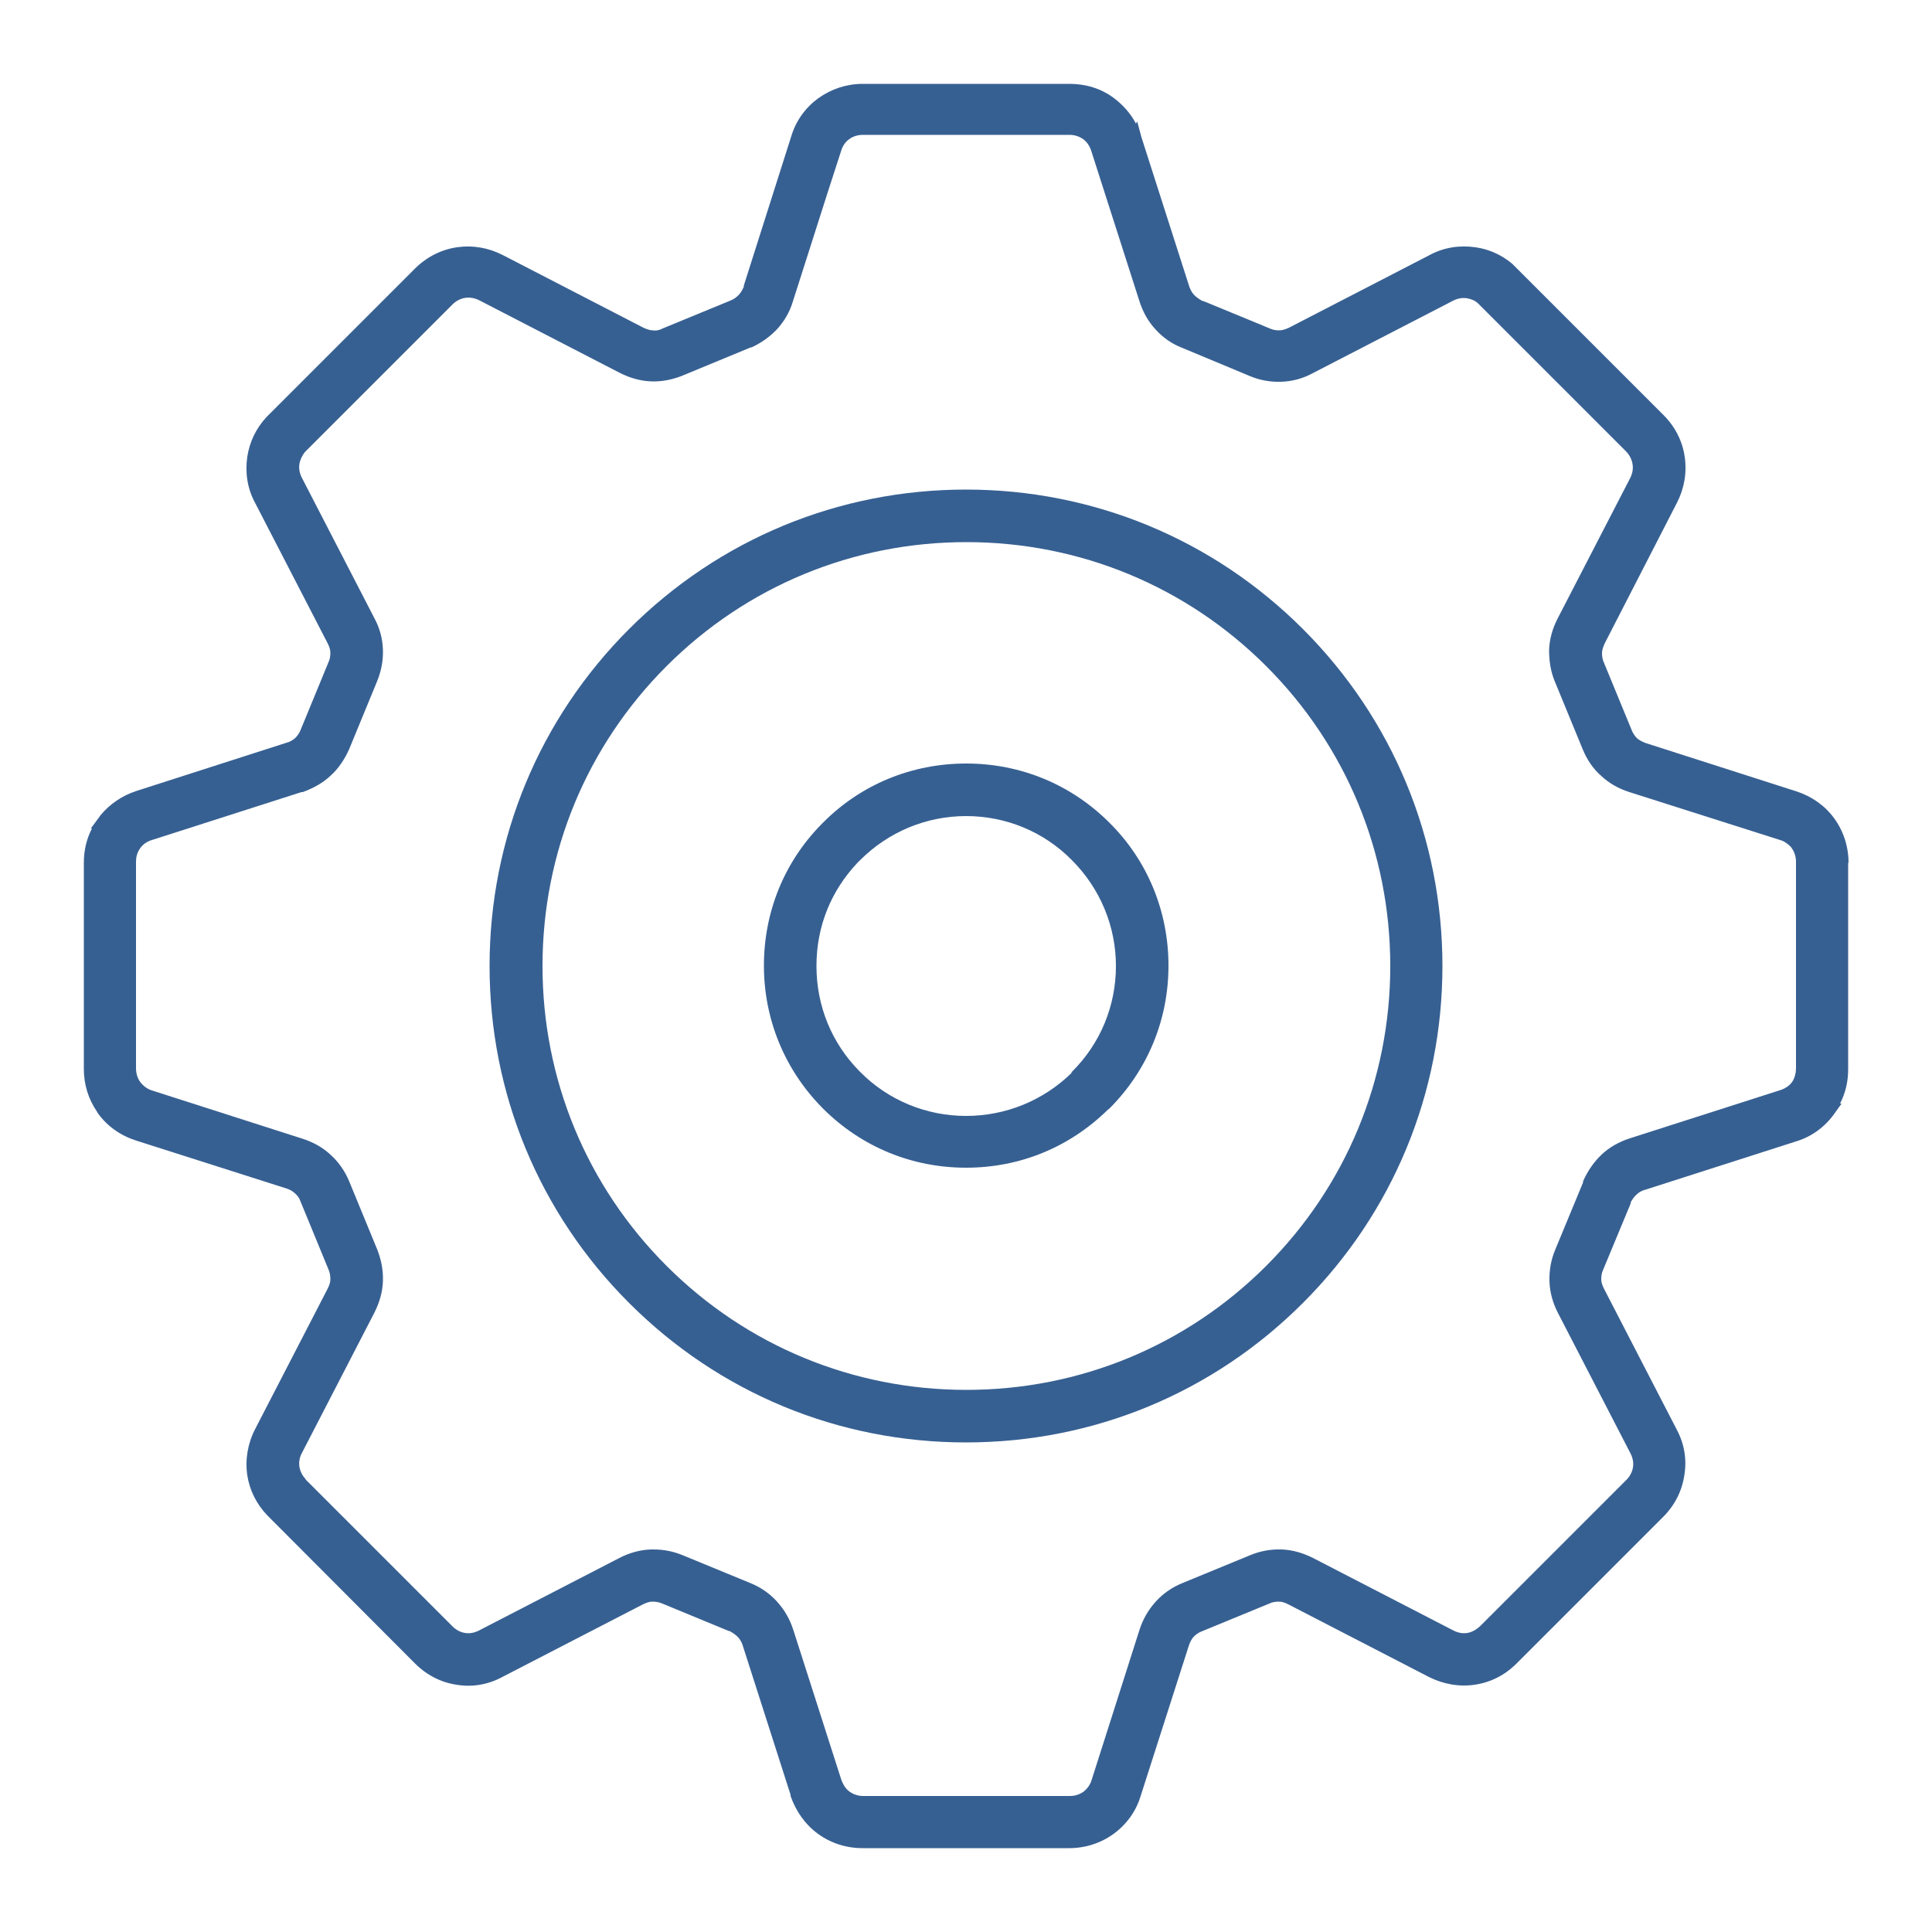
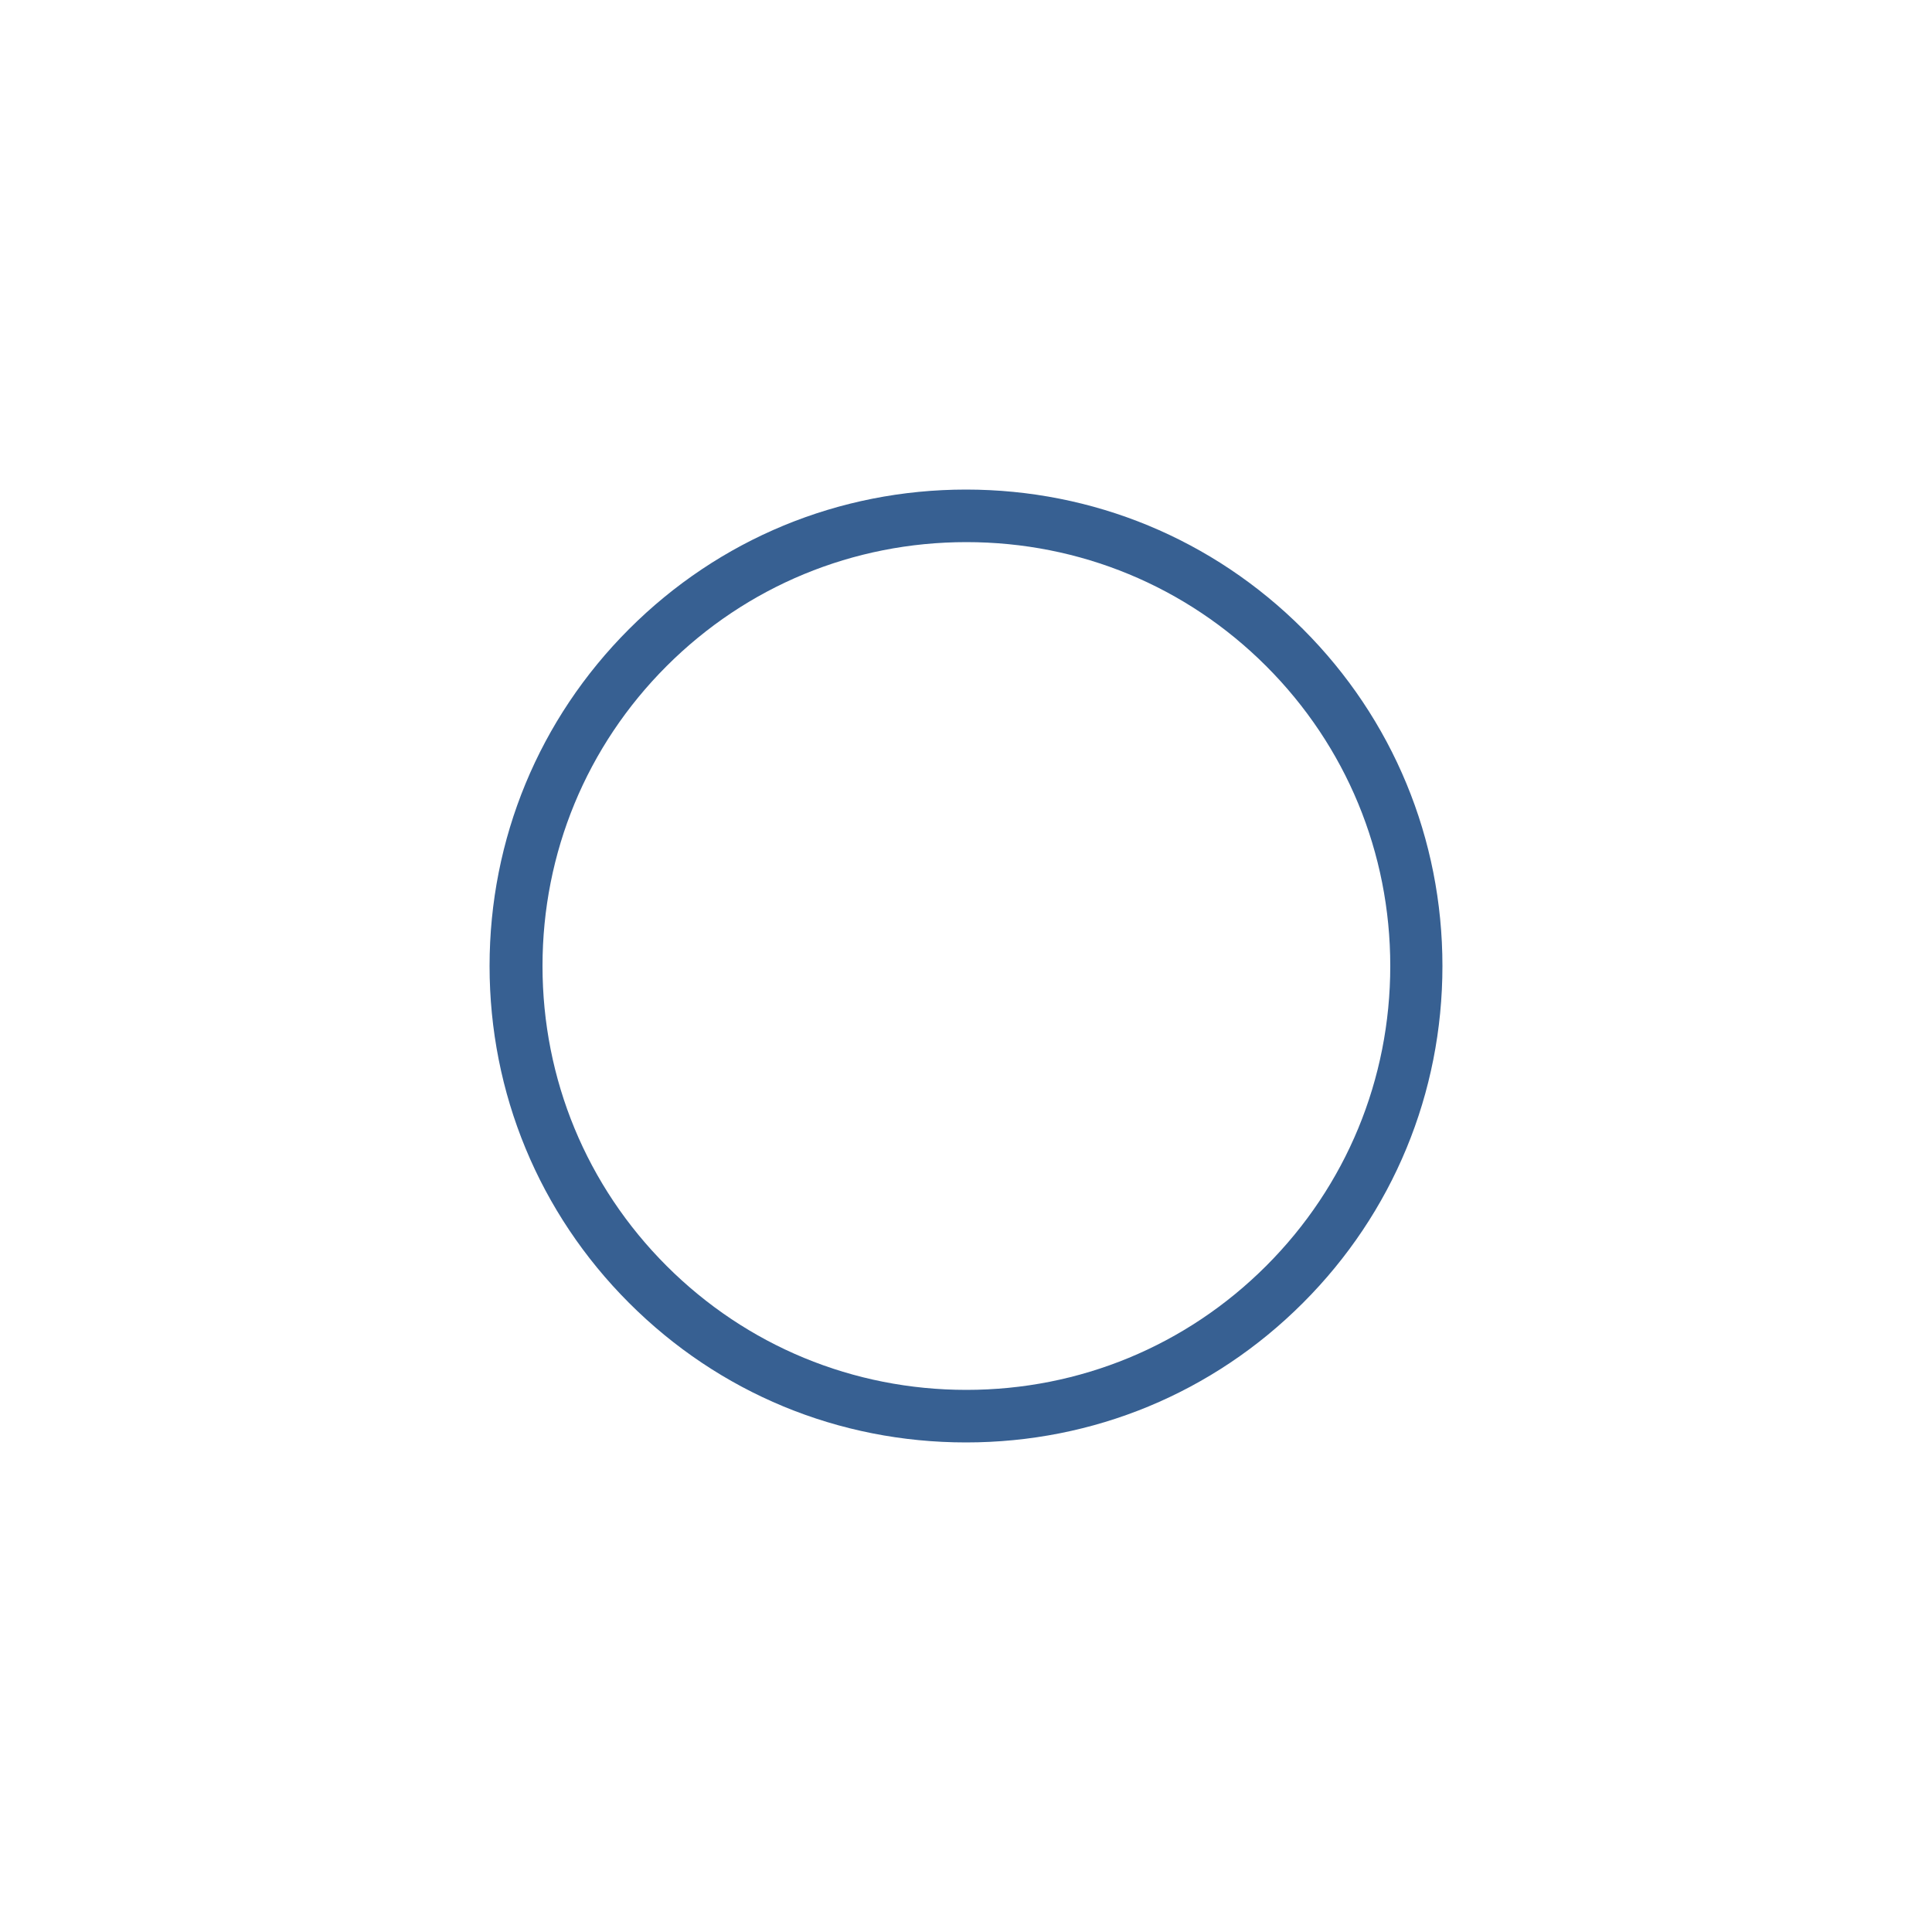
<svg xmlns="http://www.w3.org/2000/svg" id="Camada_1" viewBox="0 0 50 50">
  <defs>
    <style>.cls-1{fill:#376092;}</style>
  </defs>
  <path class="cls-1" d="M25,12.67c-3.29,0-6.39,1.28-8.72,3.61-2.33,2.33-3.61,5.43-3.61,8.72s1.28,6.39,3.61,8.72c2.33,2.33,5.42,3.61,8.72,3.61s6.39-1.28,8.72-3.61h0c2.33-2.33,3.61-5.43,3.61-8.72s-1.28-6.39-3.61-8.72c-2.33-2.33-5.43-3.61-8.72-3.61Zm10.98,12.33c0,2.93-1.14,5.69-3.21,7.76-2.07,2.07-4.83,3.21-7.76,3.21s-5.69-1.14-7.76-3.21c-2.07-2.07-3.21-4.83-3.21-7.76s1.14-5.69,3.21-7.76c2.07-2.07,4.83-3.21,7.76-3.21s5.69,1.14,7.76,3.21c2.07,2.07,3.21,4.83,3.21,7.76Z" />
-   <path class="cls-1" d="M25,19.76c-1.4,0-2.72,.54-3.7,1.53l-.05,.05h0c-.96,.98-1.48,2.27-1.48,3.65s.53,2.68,1.5,3.67l.03,.03c.99,.99,2.3,1.53,3.7,1.53s2.68-.53,3.67-1.5l.04-.03c.99-.99,1.53-2.3,1.53-3.7s-.54-2.72-1.53-3.7c-.99-.99-2.3-1.53-3.7-1.53Zm3.88,5.24c0,1.03-.4,2.01-1.15,2.75v.02c-.74,.72-1.71,1.11-2.73,1.11s-2.01-.4-2.74-1.14l-.02-.02c-.72-.73-1.11-1.69-1.11-2.72s.38-1.95,1.06-2.67l.07-.07c.73-.73,1.71-1.14,2.74-1.14s2.01,.4,2.74,1.14h0c.73,.73,1.14,1.71,1.14,2.74Z" />
-   <path class="cls-1" d="M47.84,22.33c0-.42-.13-.82-.37-1.15-.24-.33-.58-.57-.98-.7l-3.9-1.25c-.08-.03-.16-.07-.22-.12-.06-.06-.11-.13-.14-.21l-.72-1.75c-.04-.08-.05-.17-.05-.25,0-.08,.03-.16,.07-.25l1.87-3.64c.19-.37,.26-.78,.2-1.19-.06-.41-.25-.78-.55-1.08l-3.79-3.79-.12-.12h0c-.27-.23-.6-.38-.95-.43-.41-.06-.82,0-1.19,.2l-3.64,1.88c-.09,.04-.17,.07-.25,.07-.08,0-.16-.01-.25-.05l-.24-.1h0l-1.48-.61h-.02c-.09-.05-.16-.1-.21-.15-.06-.06-.1-.14-.13-.22l-1.24-3.87-.11-.41-.03,.06c-.14-.26-.33-.48-.57-.66-.33-.25-.73-.37-1.15-.37h-5.35c-.42,0-.81,.13-1.15,.37-.33,.24-.58,.58-.7,.98l-1.23,3.87v.03c-.04,.09-.08,.16-.14,.22-.05,.05-.11,.1-.21,.14l-1.75,.72-.04,.02c-.07,.03-.14,.04-.21,.03-.08,0-.16-.03-.25-.07l-3.64-1.88c-.37-.19-.78-.26-1.19-.2-.4,.06-.78,.25-1.08,.55l-3.79,3.79-.05,.05h0c-.27,.29-.44,.64-.5,1.03-.06,.41,0,.82,.2,1.19l1.88,3.64c.04,.08,.07,.16,.07,.24,0,.08-.01,.17-.05,.25l-.72,1.75c-.03,.08-.08,.15-.14,.21-.06,.05-.13,.1-.22,.12l-3.89,1.25c-.37,.12-.69,.34-.93,.63l-.05,.07h0l-.2,.27h.03c-.14,.27-.21,.57-.21,.88v5.35c0,.4,.12,.78,.34,1.1l.03,.05c.24,.33,.58,.57,.99,.7l3.89,1.24c.09,.03,.16,.07,.22,.13,.06,.05,.11,.12,.14,.21l.72,1.75c.04,.09,.05,.18,.05,.26,0,.08-.03,.16-.07,.24l-1.88,3.64c-.19,.37-.26,.79-.2,1.19,.06,.39,.24,.75,.52,1.04l3.82,3.83c.3,.3,.67,.49,1.07,.55,.41,.07,.82,0,1.19-.2l3.64-1.88c.08-.04,.17-.07,.24-.07,.08,0,.17,.01,.26,.05l1.72,.71h.02c.09,.05,.16,.1,.21,.15,.06,.06,.1,.13,.13,.22l1.24,3.87v.03c.14,.4,.38,.74,.71,.98,.33,.24,.73,.37,1.15,.37h5.35c.42,0,.82-.13,1.15-.37,.33-.24,.58-.58,.7-.98l1.25-3.9c.03-.09,.07-.16,.12-.22,.06-.06,.13-.11,.21-.14l1.75-.72c.08-.04,.17-.05,.25-.05,.08,0,.16,.03,.24,.07l3.64,1.88c.38,.19,.79,.26,1.19,.2,.41-.06,.78-.25,1.08-.55l3.79-3.79c.3-.3,.49-.67,.55-1.08,.07-.41,0-.82-.2-1.19l-1.88-3.64c-.04-.08-.07-.16-.07-.24,0-.08,.01-.17,.05-.25l.71-1.71v-.03c.05-.09,.1-.16,.16-.21,.06-.06,.14-.1,.22-.12l3.9-1.25c.4-.12,.74-.37,.98-.7l.2-.28h-.04c.14-.27,.21-.57,.21-.88v-5.35Zm-6.87,8.27l-.72,1.74c-.11,.26-.16,.54-.15,.83,.01,.28,.09,.56,.22,.81l1.88,3.64c.06,.12,.08,.24,.06,.36-.02,.12-.08,.23-.17,.32l-3.79,3.79c-.1,.09-.21,.15-.32,.17-.12,.02-.24,0-.36-.06l-3.64-1.88c-.26-.13-.53-.21-.81-.22-.28-.01-.56,.04-.82,.15l-1.75,.72c-.27,.11-.5,.27-.69,.48-.19,.21-.33,.45-.42,.73l-1.24,3.89c-.04,.13-.12,.23-.21,.3-.1,.07-.22,.11-.35,.11h-5.35c-.13,0-.25-.04-.35-.11-.1-.07-.17-.18-.22-.32l-1.24-3.87c-.09-.28-.23-.52-.42-.73-.19-.21-.42-.37-.69-.48l-1.75-.72c-.24-.1-.49-.15-.75-.15-.03,0-.05,0-.08,0-.28,.01-.56,.09-.81,.22l-3.64,1.88c-.12,.06-.24,.08-.36,.06-.12-.02-.23-.08-.32-.17l-3.79-3.79-.02-.03c-.08-.09-.13-.19-.15-.3-.02-.12,0-.25,.06-.36l1.88-3.64c.13-.26,.21-.53,.22-.81,.01-.28-.04-.55-.15-.83l-.72-1.75c-.11-.27-.28-.51-.48-.69-.2-.19-.45-.33-.73-.42l-3.9-1.25c-.12-.04-.22-.11-.31-.23-.06-.09-.1-.21-.1-.34v-5.35c0-.12,.03-.23,.09-.32l.02-.03c.07-.1,.17-.17,.3-.21l3.87-1.24h.03c.28-.1,.53-.24,.73-.43,.2-.18,.36-.42,.48-.69l.72-1.75c.11-.27,.16-.55,.15-.82-.01-.28-.08-.55-.22-.81l-1.88-3.64c-.06-.12-.08-.24-.06-.36,.02-.11,.07-.21,.14-.3l3.82-3.82c.09-.09,.2-.15,.32-.17,.12-.02,.25,0,.37,.06l3.64,1.88c.26,.13,.53,.21,.81,.22,.27,.01,.53-.04,.79-.14l1.79-.74h.02c.26-.12,.48-.28,.66-.47,.19-.21,.33-.45,.41-.72l.91-2.85h0l.34-1.05c.04-.13,.11-.23,.21-.3,.09-.07,.22-.11,.35-.11h5.35c.13,0,.25,.04,.35,.11,.1,.07,.17,.18,.21,.3l1.25,3.9c.09,.28,.23,.53,.42,.73,.19,.21,.42,.37,.68,.47l1.75,.73c.26,.11,.54,.16,.82,.15,.28-.01,.55-.08,.81-.22l3.64-1.88c.12-.06,.24-.08,.36-.06,.11,.02,.21,.06,.29,.14l3.82,3.82c.09,.09,.15,.21,.17,.33,.02,.12,0,.24-.06,.36l-1.88,3.64c-.13,.25-.21,.53-.22,.81,0,.28,.04,.56,.15,.82l.72,1.75c.11,.27,.27,.51,.48,.69,.2,.19,.45,.33,.73,.42l3.9,1.24c.11,.03,.2,.1,.28,.18l.02,.03c.07,.1,.11,.22,.11,.35v5.35c0,.12-.03,.23-.08,.32l-.02,.03c-.07,.1-.18,.17-.3,.21l-3.9,1.25c-.28,.09-.53,.23-.73,.42-.2,.19-.36,.42-.48,.69Z" />
</svg>